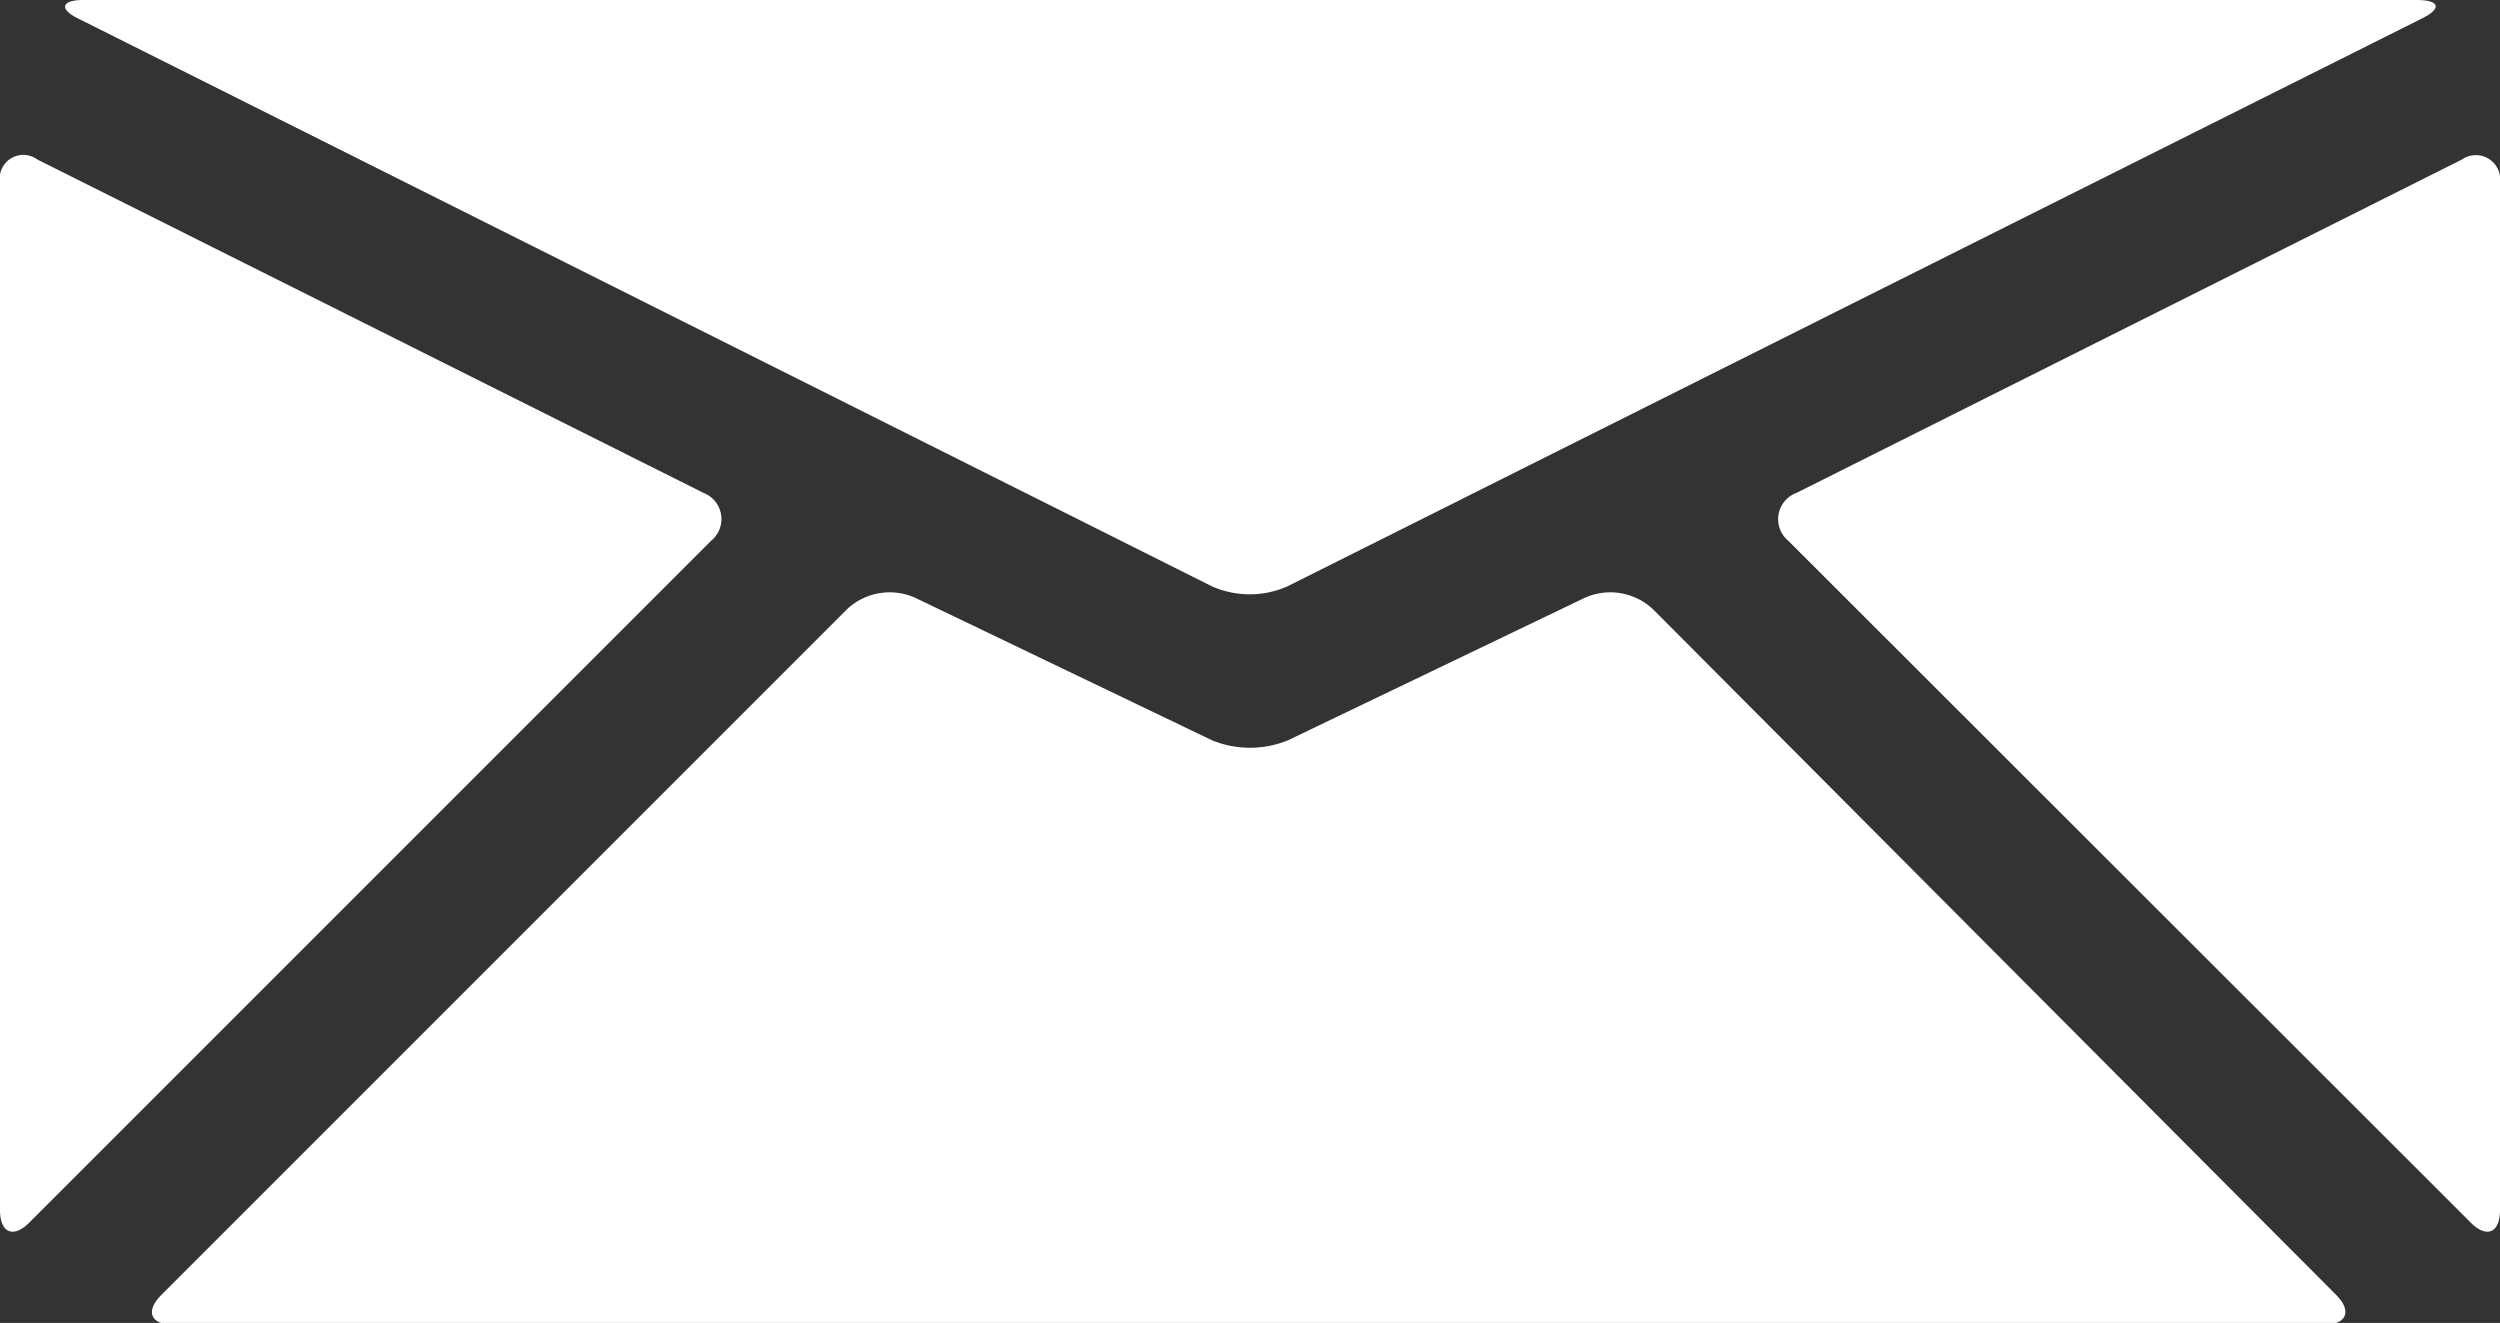
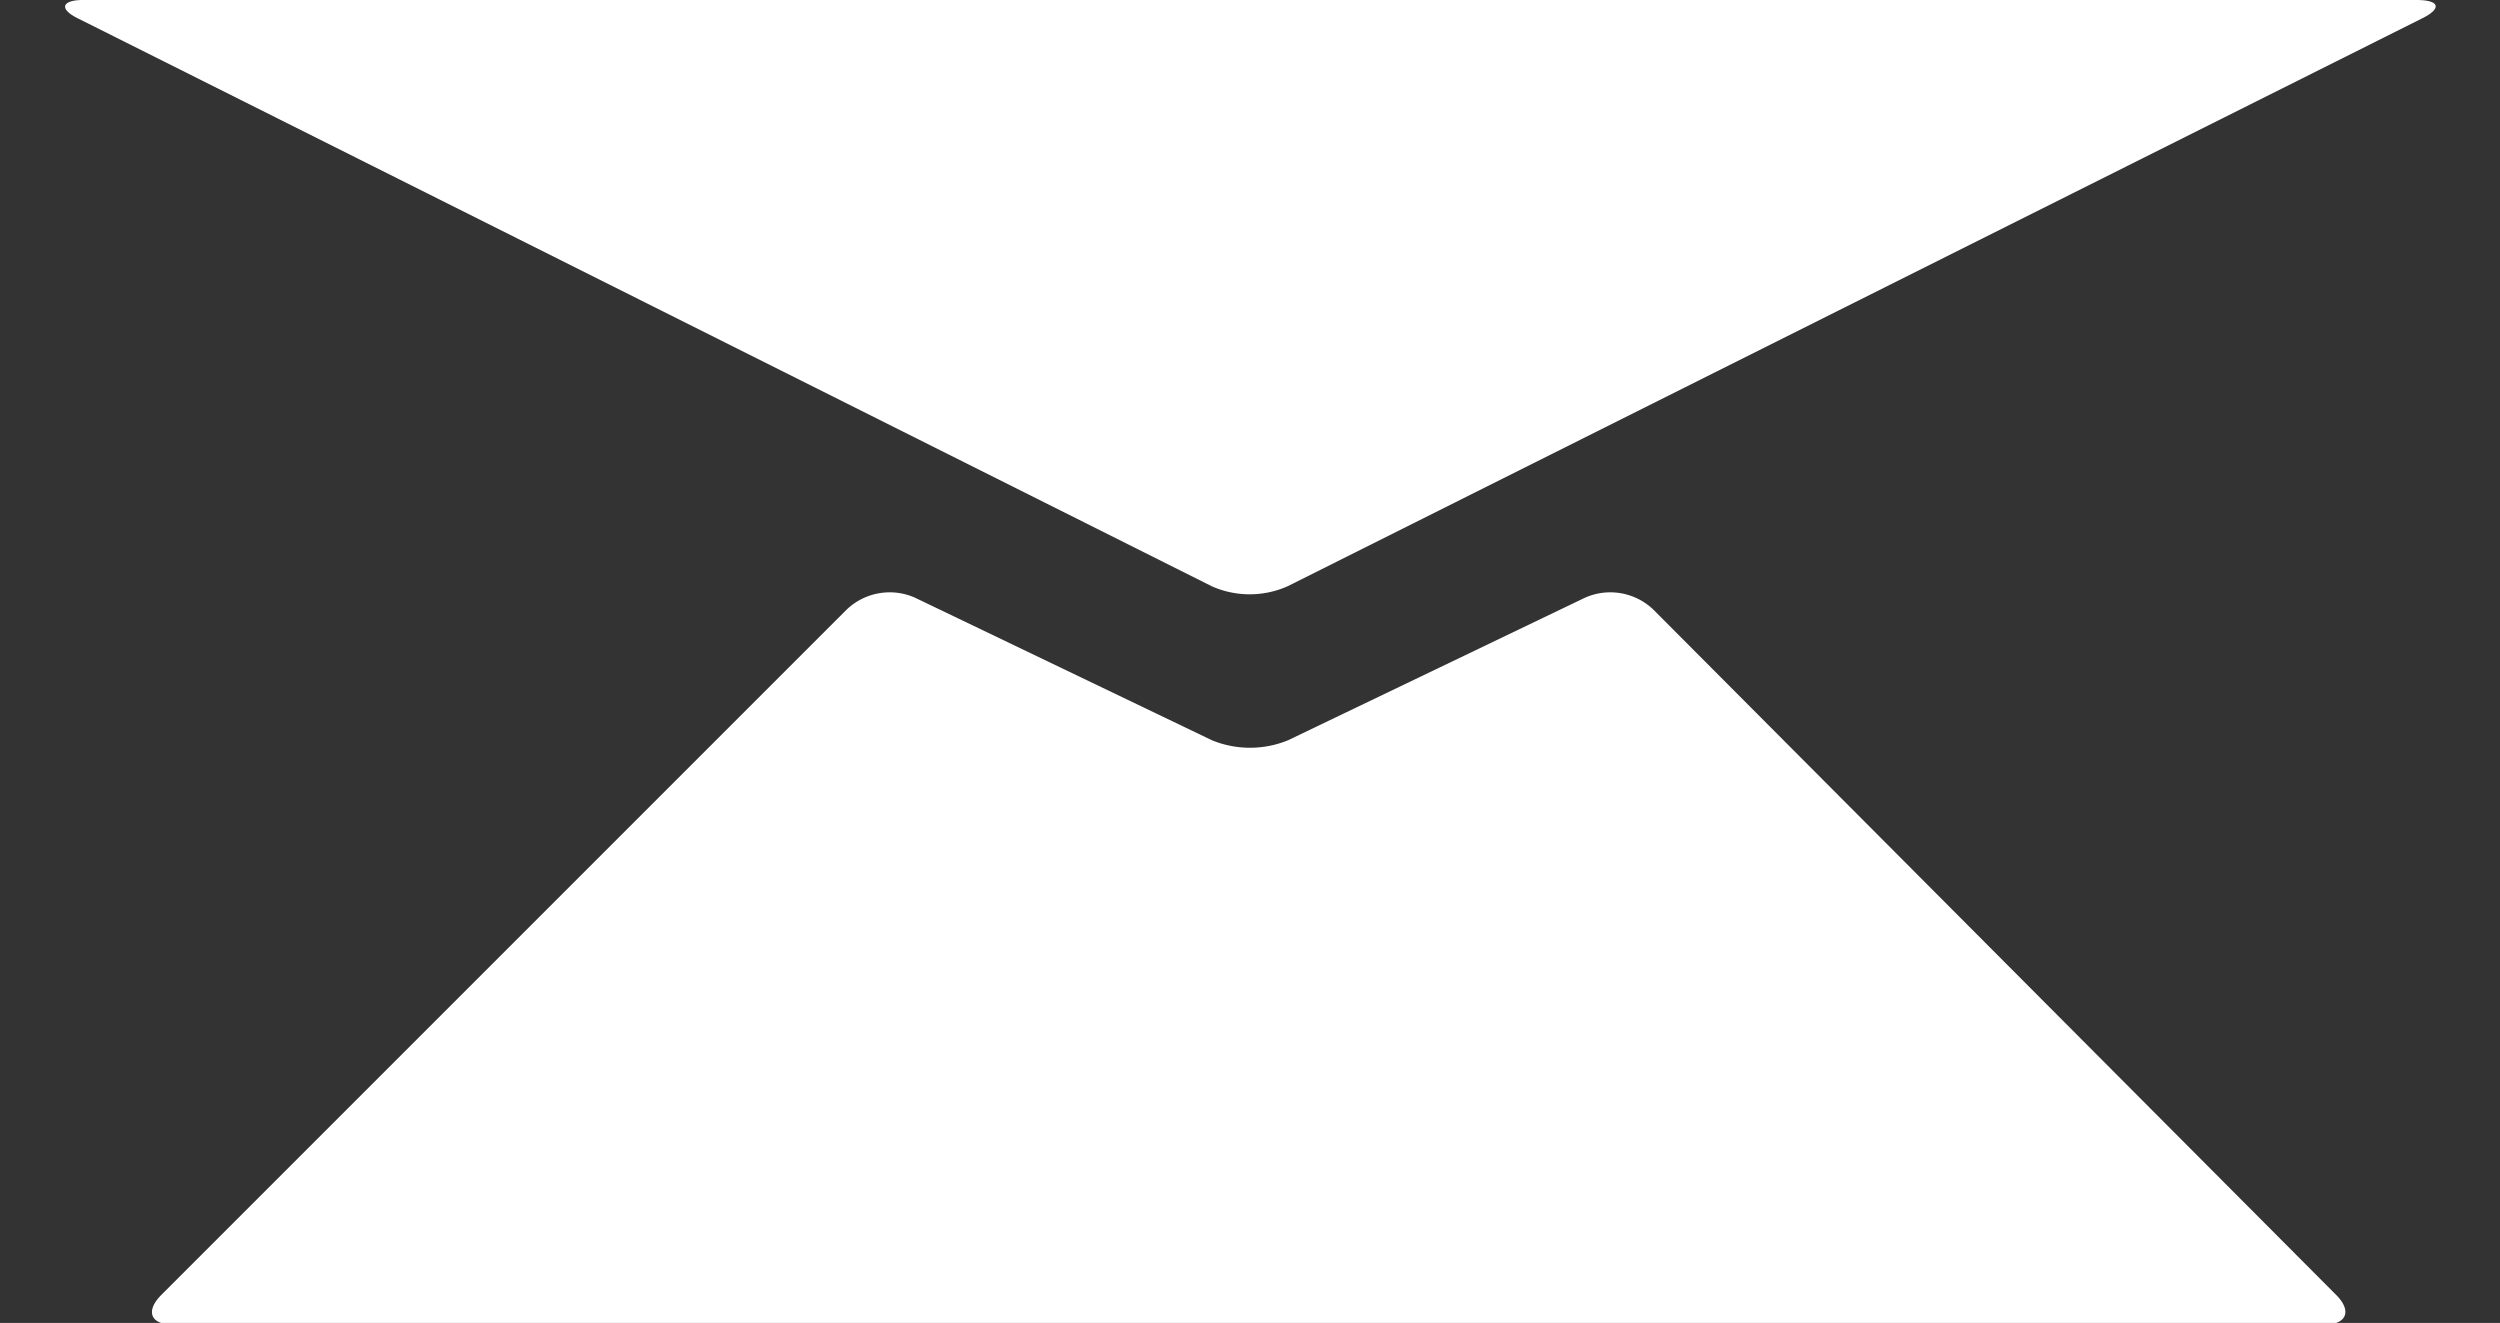
<svg xmlns="http://www.w3.org/2000/svg" viewBox="0 0 40.12 21.23">
  <rect x="0" y="0" width="40.12" height="21.23" fill="#333333" stroke="none" />
  <defs>
    <style>.cls-1{fill:#fff;}</style>
  </defs>
  <title>sobre</title>
  <g id="Capa_2" data-name="Capa 2">
    <g id="Capa_1-2" data-name="Capa 1">
-       <path class="cls-1" d="M11.29,7.91.6,2.56a.38.38,0,0,0-.6.37V19.42c0,.37.22.46.48.19L11.41,8.68a.45.45,0,0,0-.12-.77Z" />
      <path class="cls-1" d="M26.53,9.78a1,1,0,0,0-1.09-.19l-4.77,2.29a1.61,1.61,0,0,1-1.22,0L14.68,9.59a1,1,0,0,0-1.09.19l-11,11c-.26.26-.18.48.2.48H37.29c.37,0,.46-.22.2-.48Z" />
-       <path class="cls-1" d="M39.51,2.56,28.83,7.91a.45.45,0,0,0-.13.77L39.64,19.61c.26.27.48.18.48-.19V2.93a.39.39,0,0,0-.61-.37Z" />
      <path class="cls-1" d="M1.26.3,19.45,9.41a1.5,1.5,0,0,0,1.21,0L38.86.3c.33-.16.3-.3-.08-.3H1.33C1,0,.93.14,1.26.3Z" />
    </g>
  </g>
</svg>